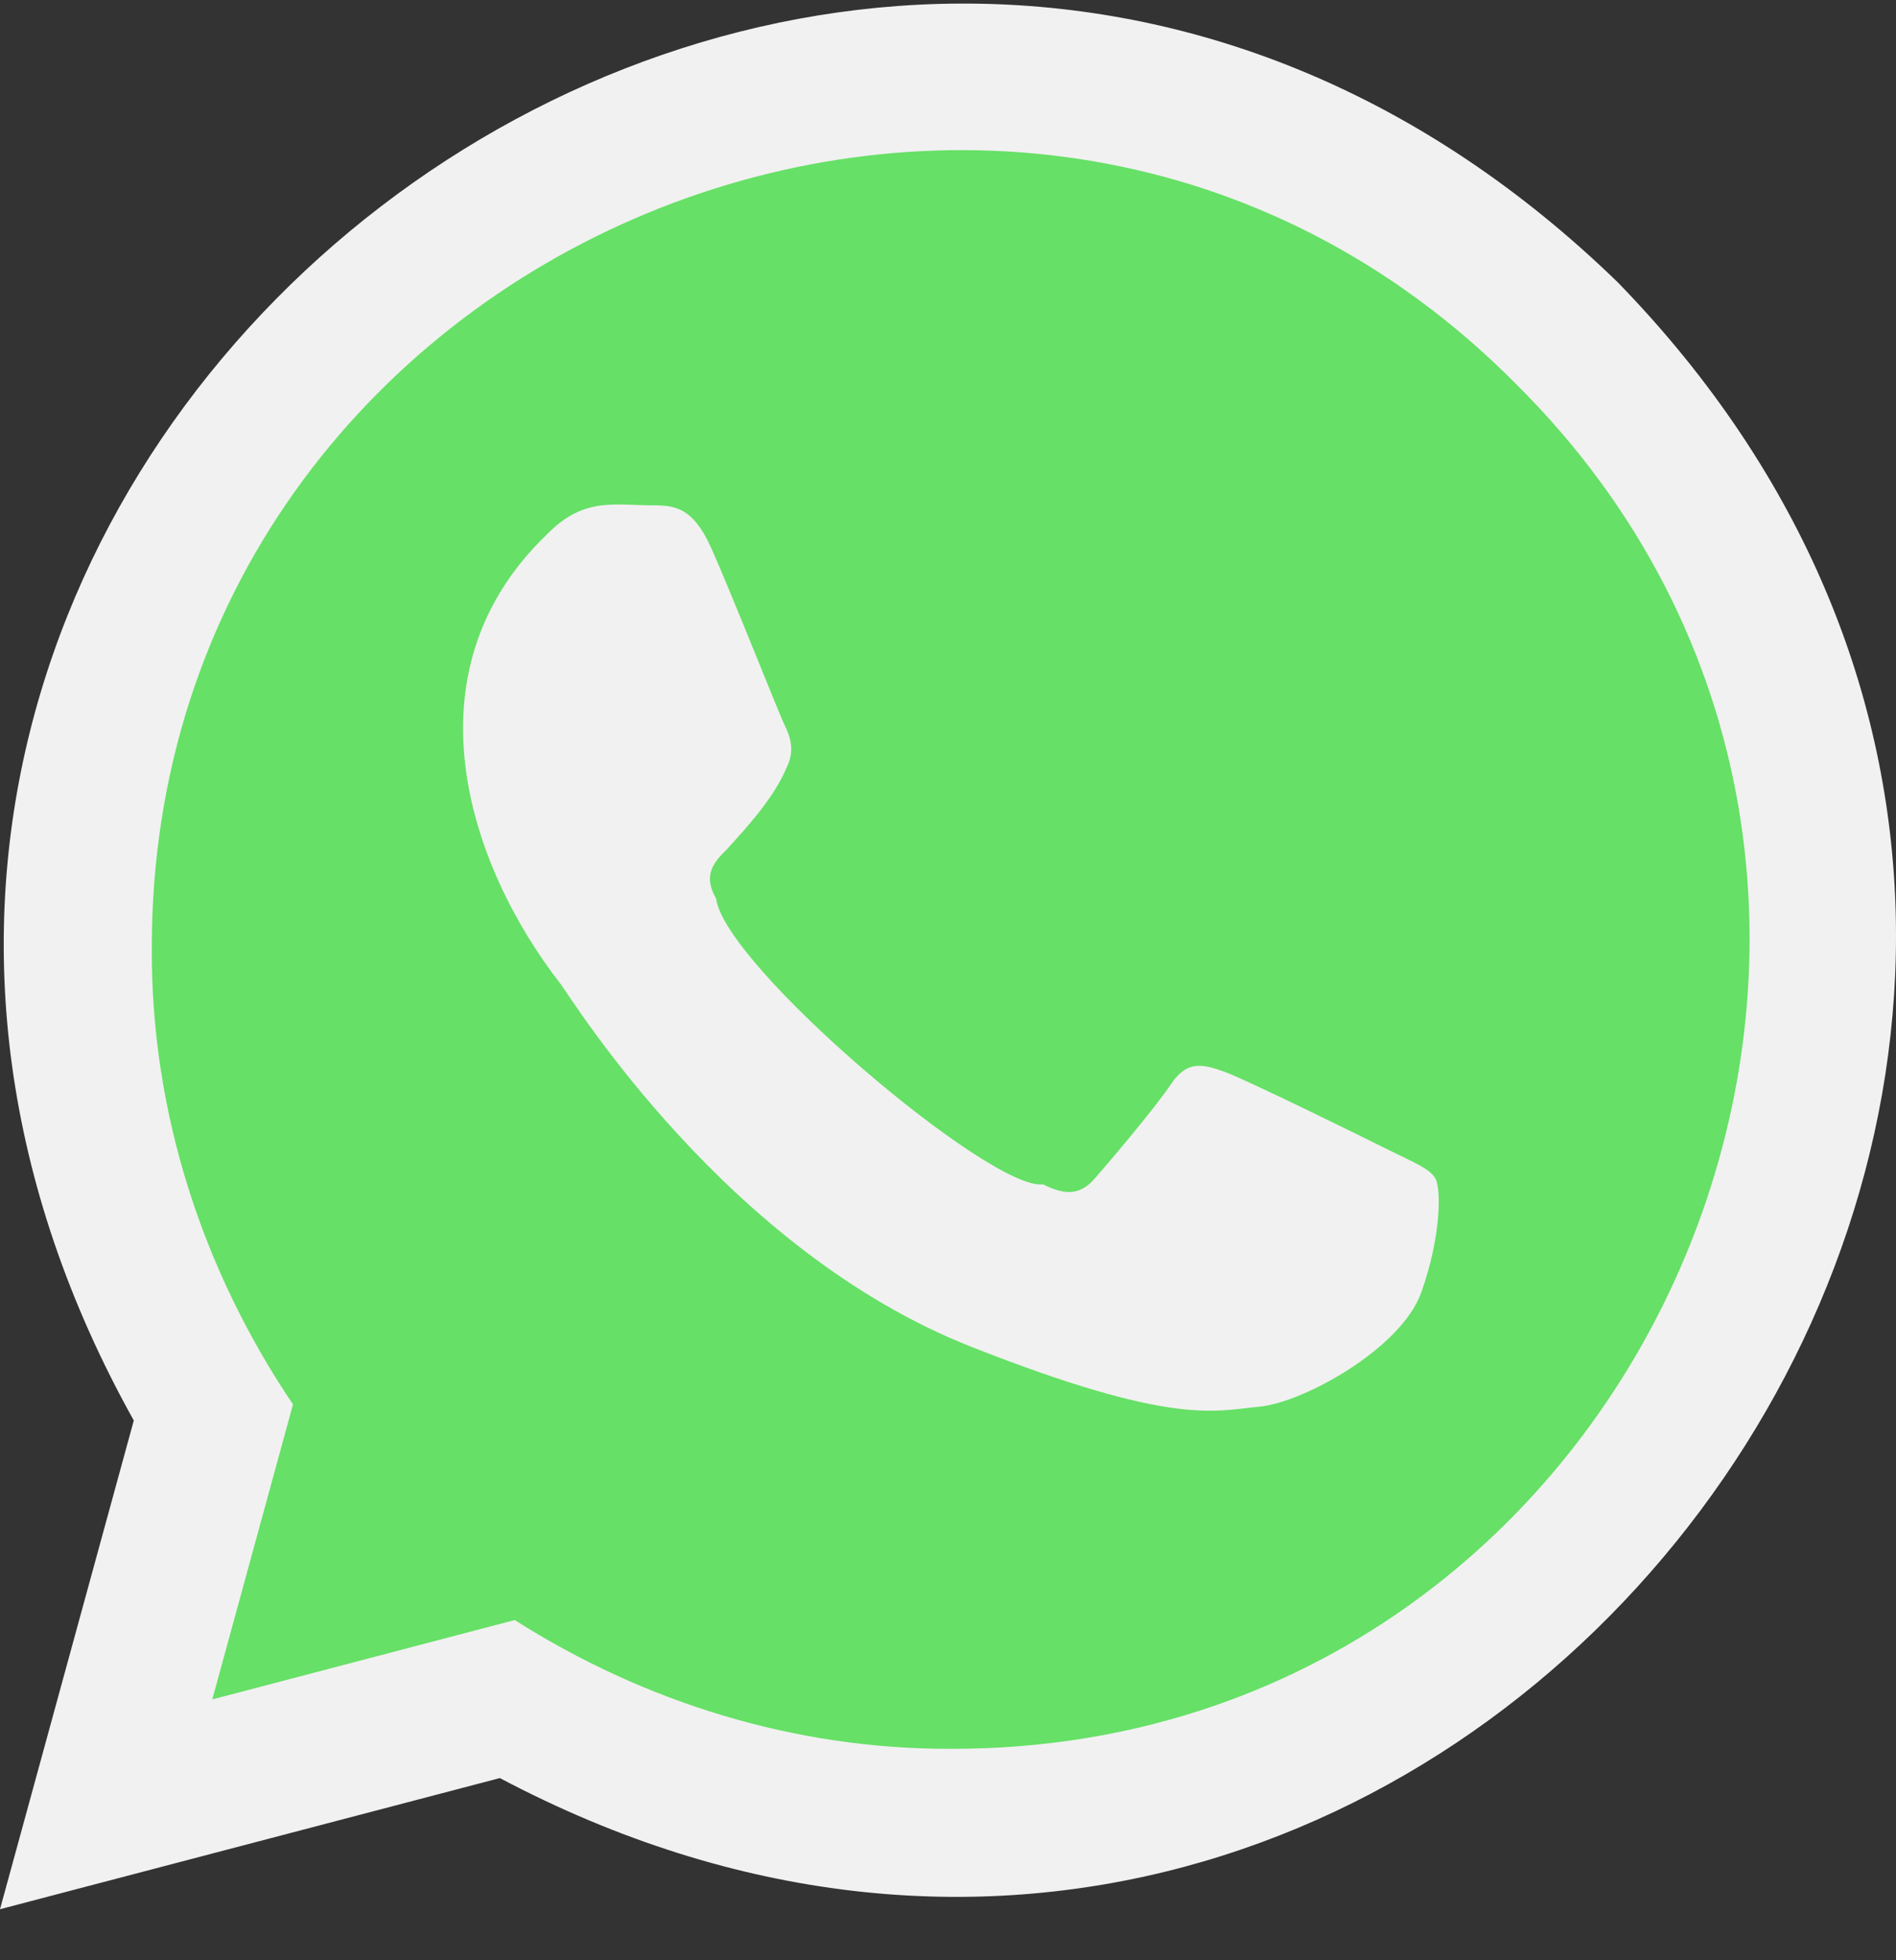
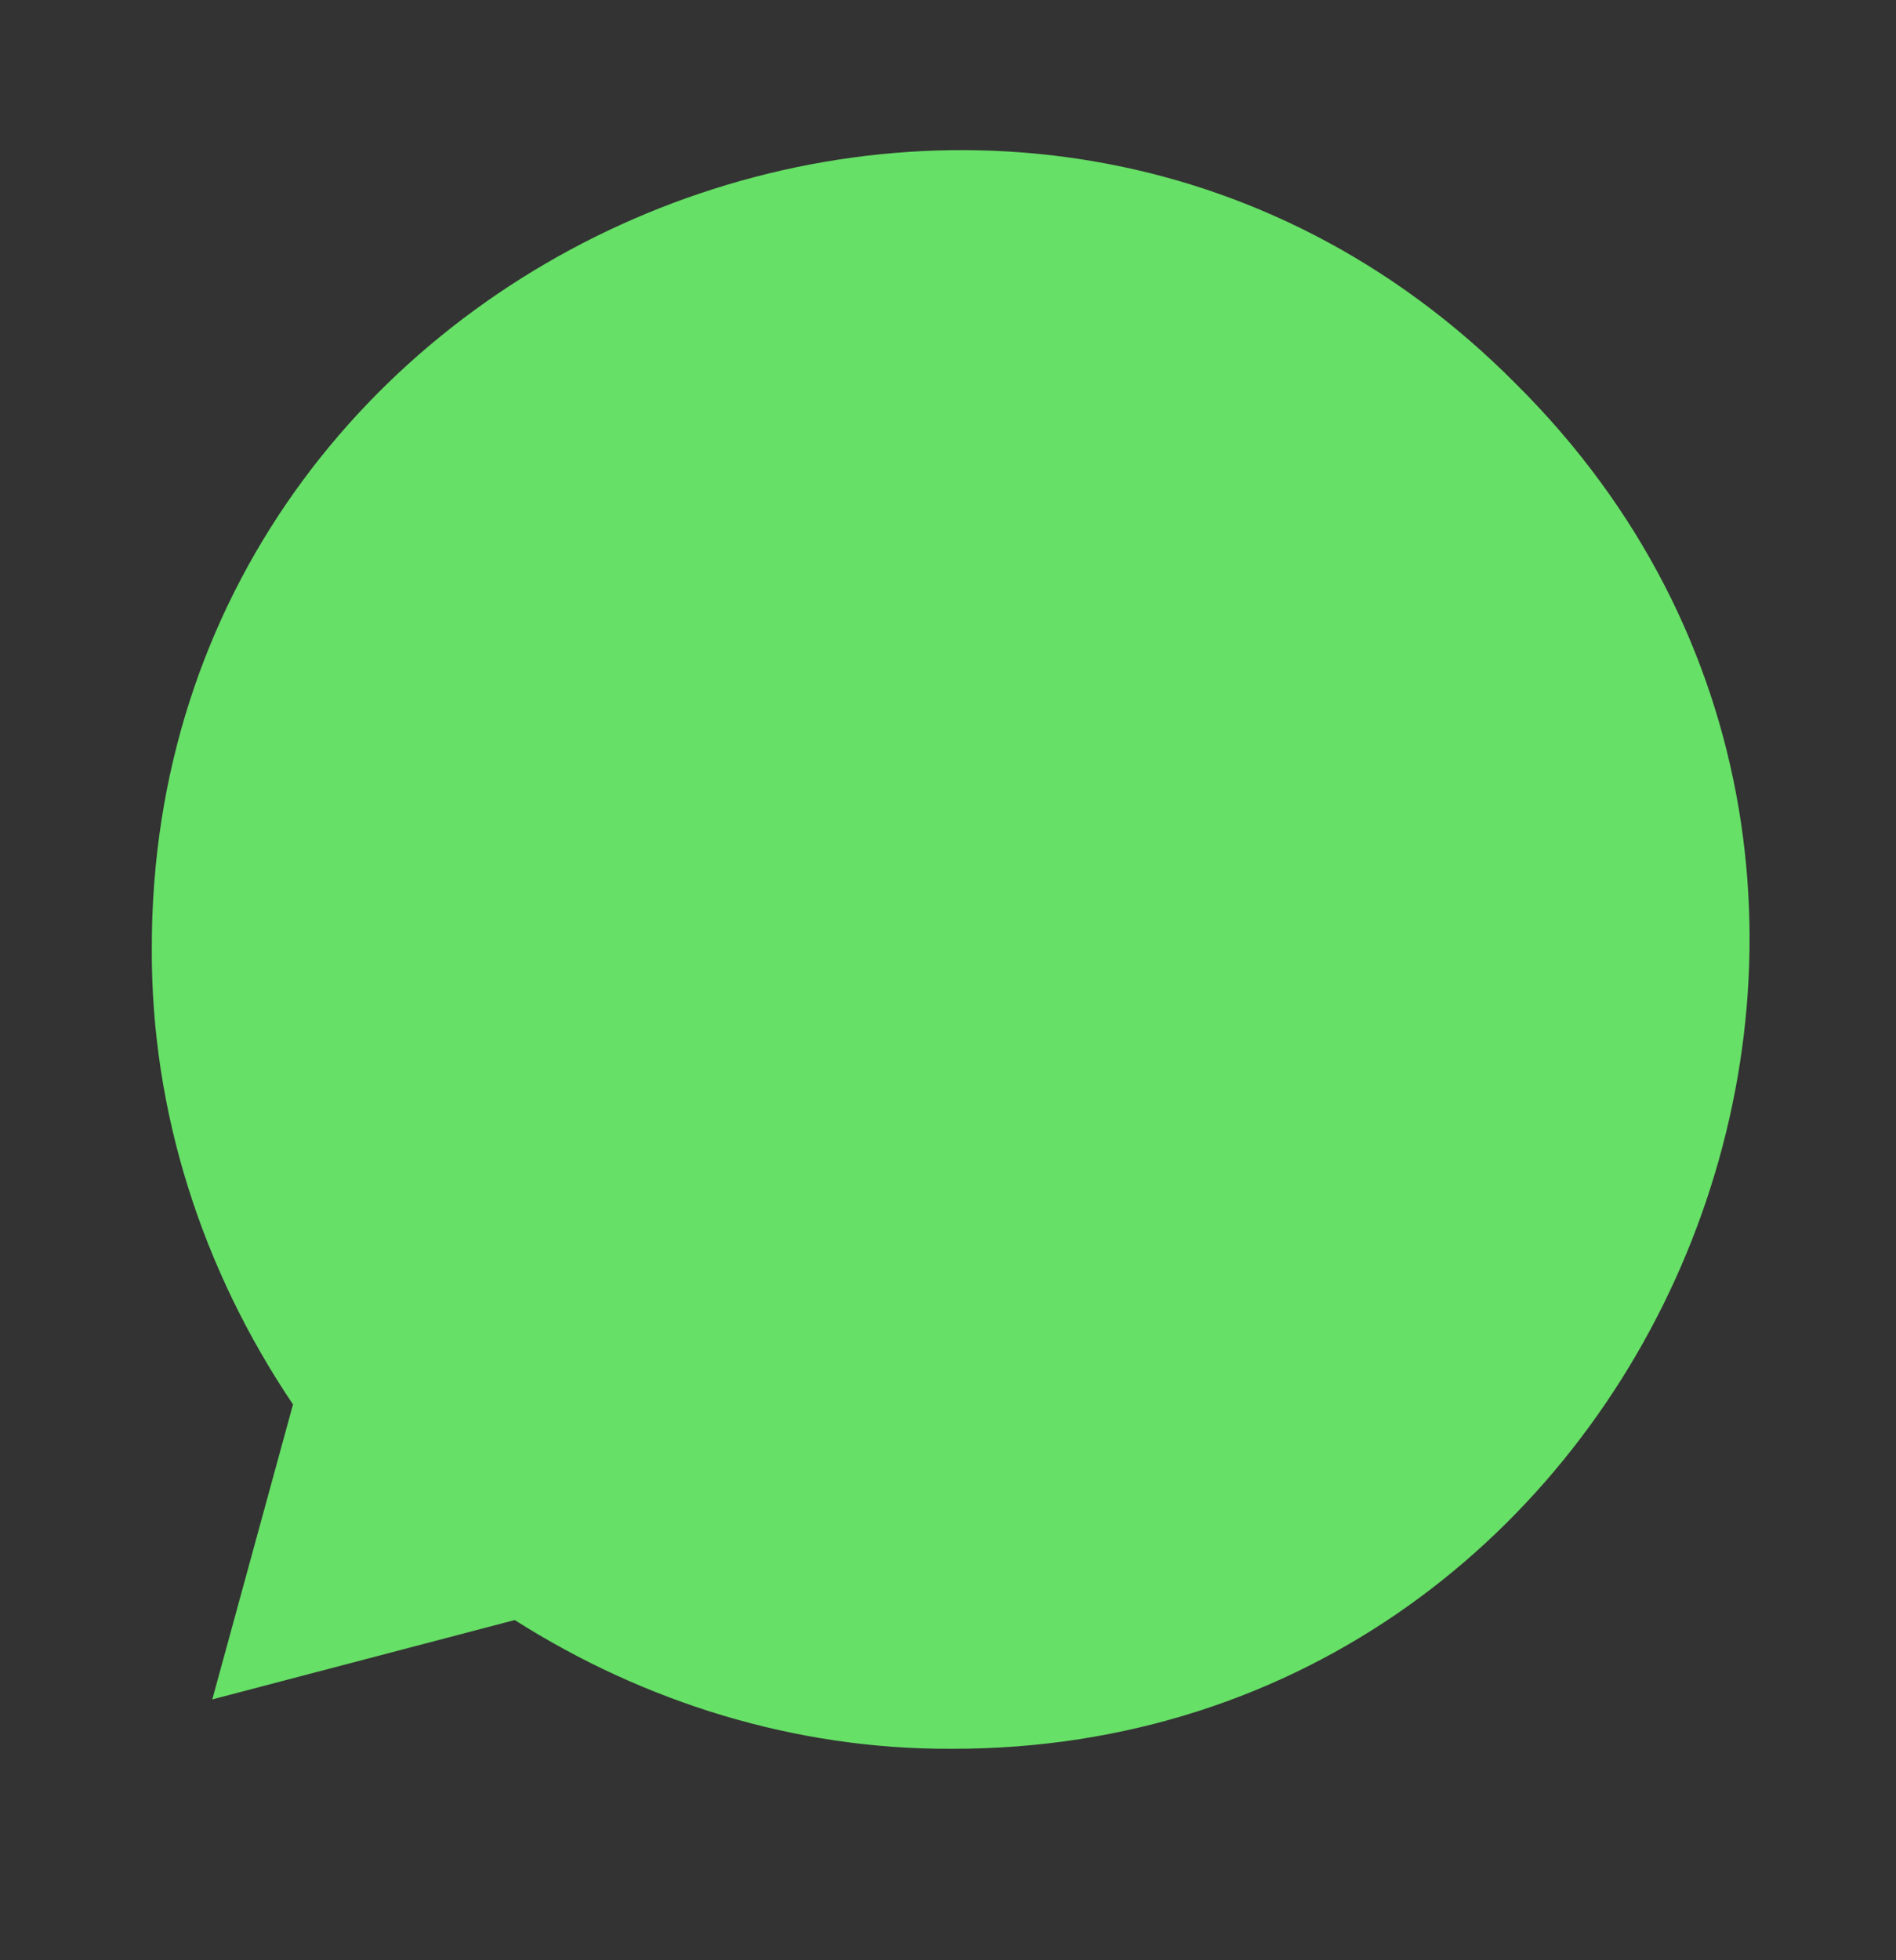
<svg xmlns="http://www.w3.org/2000/svg" width="30" height="31" viewBox="0 0 30 31" fill="none">
  <rect x="0" y="0" width="30" height="31" fill="#333333" stroke="none" />
-   <path fill-rule="evenodd" clip-rule="evenodd" d="M25.6 4.467C13.169 -7.603 -6.332 7.329 2.117 22.464L0 30.193L7.909 28.119C23.042 36.12 37.528 16.731 25.6 4.467Z" fill="#F1F1F1" />
  <path fill-rule="evenodd" clip-rule="evenodd" d="M15.046 27.656C12.59 27.665 10.203 26.927 8.144 25.62L3.359 26.875L4.636 22.21C3.201 20.083 2.391 17.588 2.402 15.006C2.38 3.832 16.124 -1.865 23.99 6.075C31.919 13.947 26.223 27.681 15.046 27.656Z" fill="#66E066" />
-   <path fill-rule="evenodd" clip-rule="evenodd" d="M21.981 18.19C21.601 18 19.732 17.08 19.384 16.953C19.036 16.826 18.782 16.763 18.529 17.144C18.275 17.524 17.547 18.38 17.326 18.633C17.104 18.887 16.882 18.919 16.502 18.729C15.681 18.838 11.468 15.276 11.331 14.21C11.11 13.83 11.308 13.624 11.498 13.435C11.829 13.071 12.248 12.615 12.448 12.135C12.575 11.881 12.511 11.659 12.416 11.469C12.321 11.279 11.583 9.399 11.245 8.648C10.96 8.015 10.66 8.002 10.389 7.991C9.748 8.001 9.252 7.834 8.647 8.458C6.382 10.638 7.421 13.702 8.869 15.559C9.059 15.812 11.498 19.772 15.362 21.296C18.573 22.562 19.226 22.31 19.923 22.246C20.62 22.183 22.172 21.327 22.488 20.44C22.805 19.552 22.805 18.791 22.71 18.633C22.615 18.475 22.361 18.38 21.981 18.19Z" fill="#F1F1F1" />
</svg>